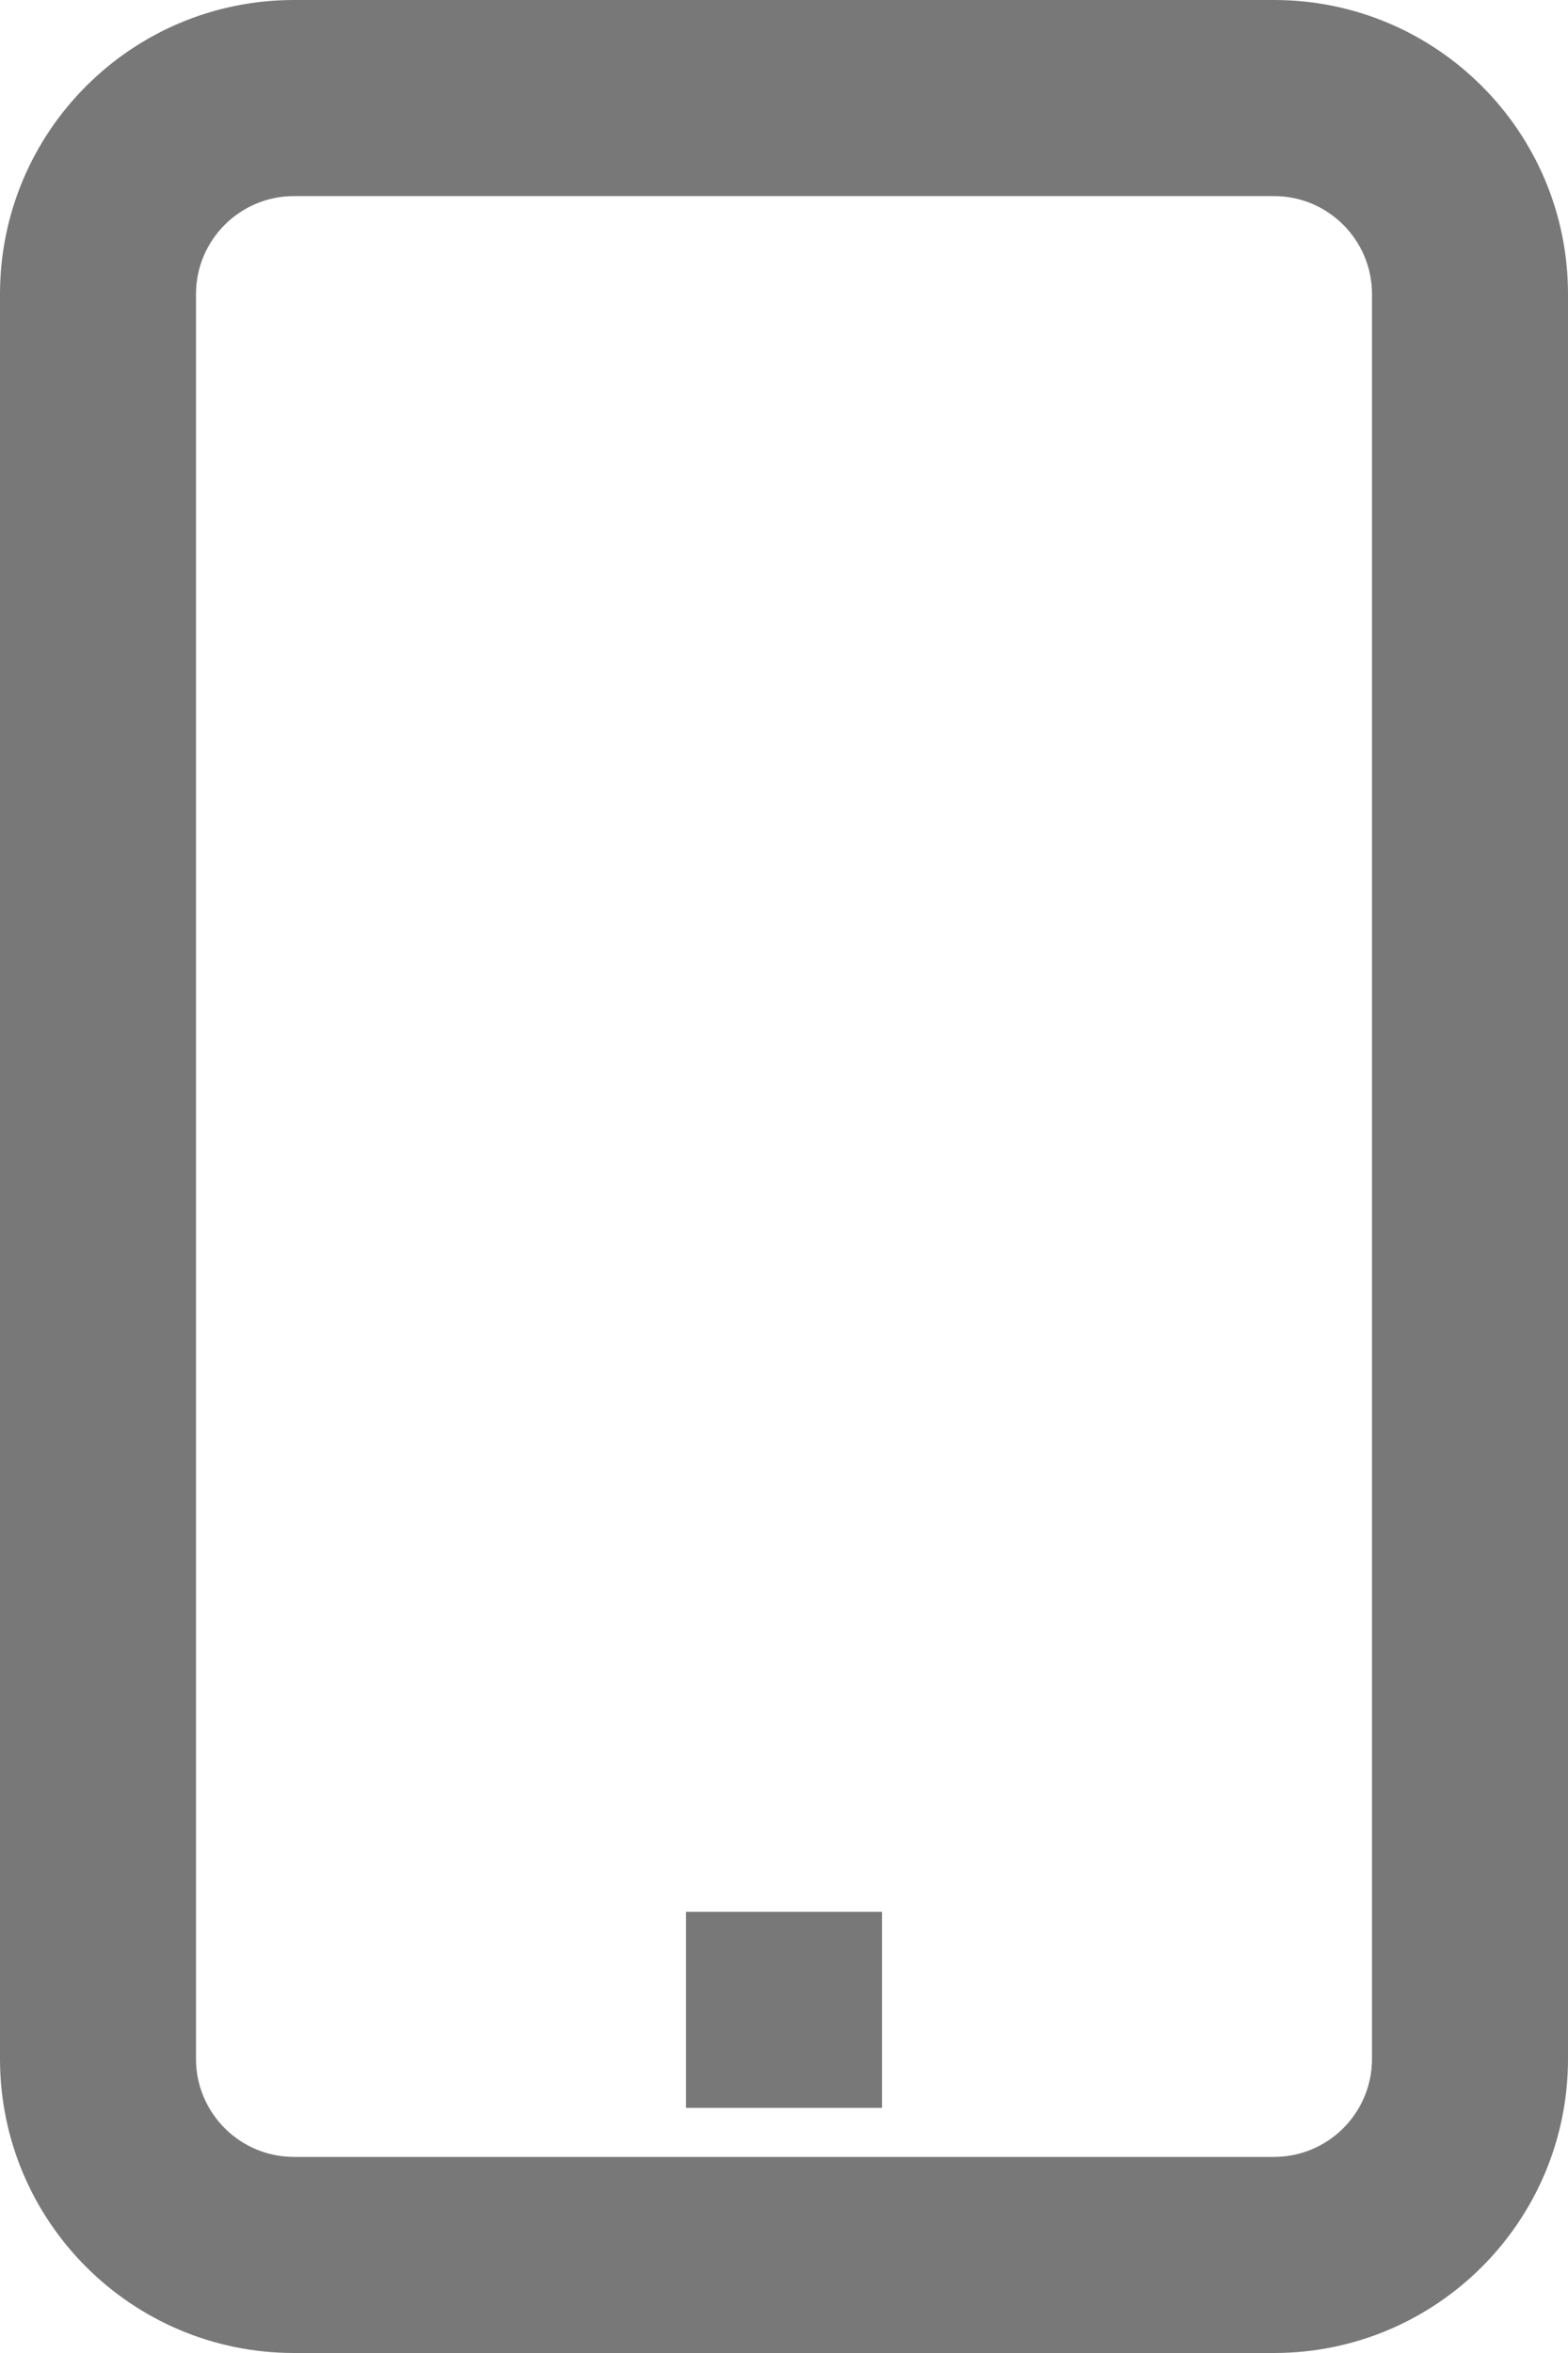
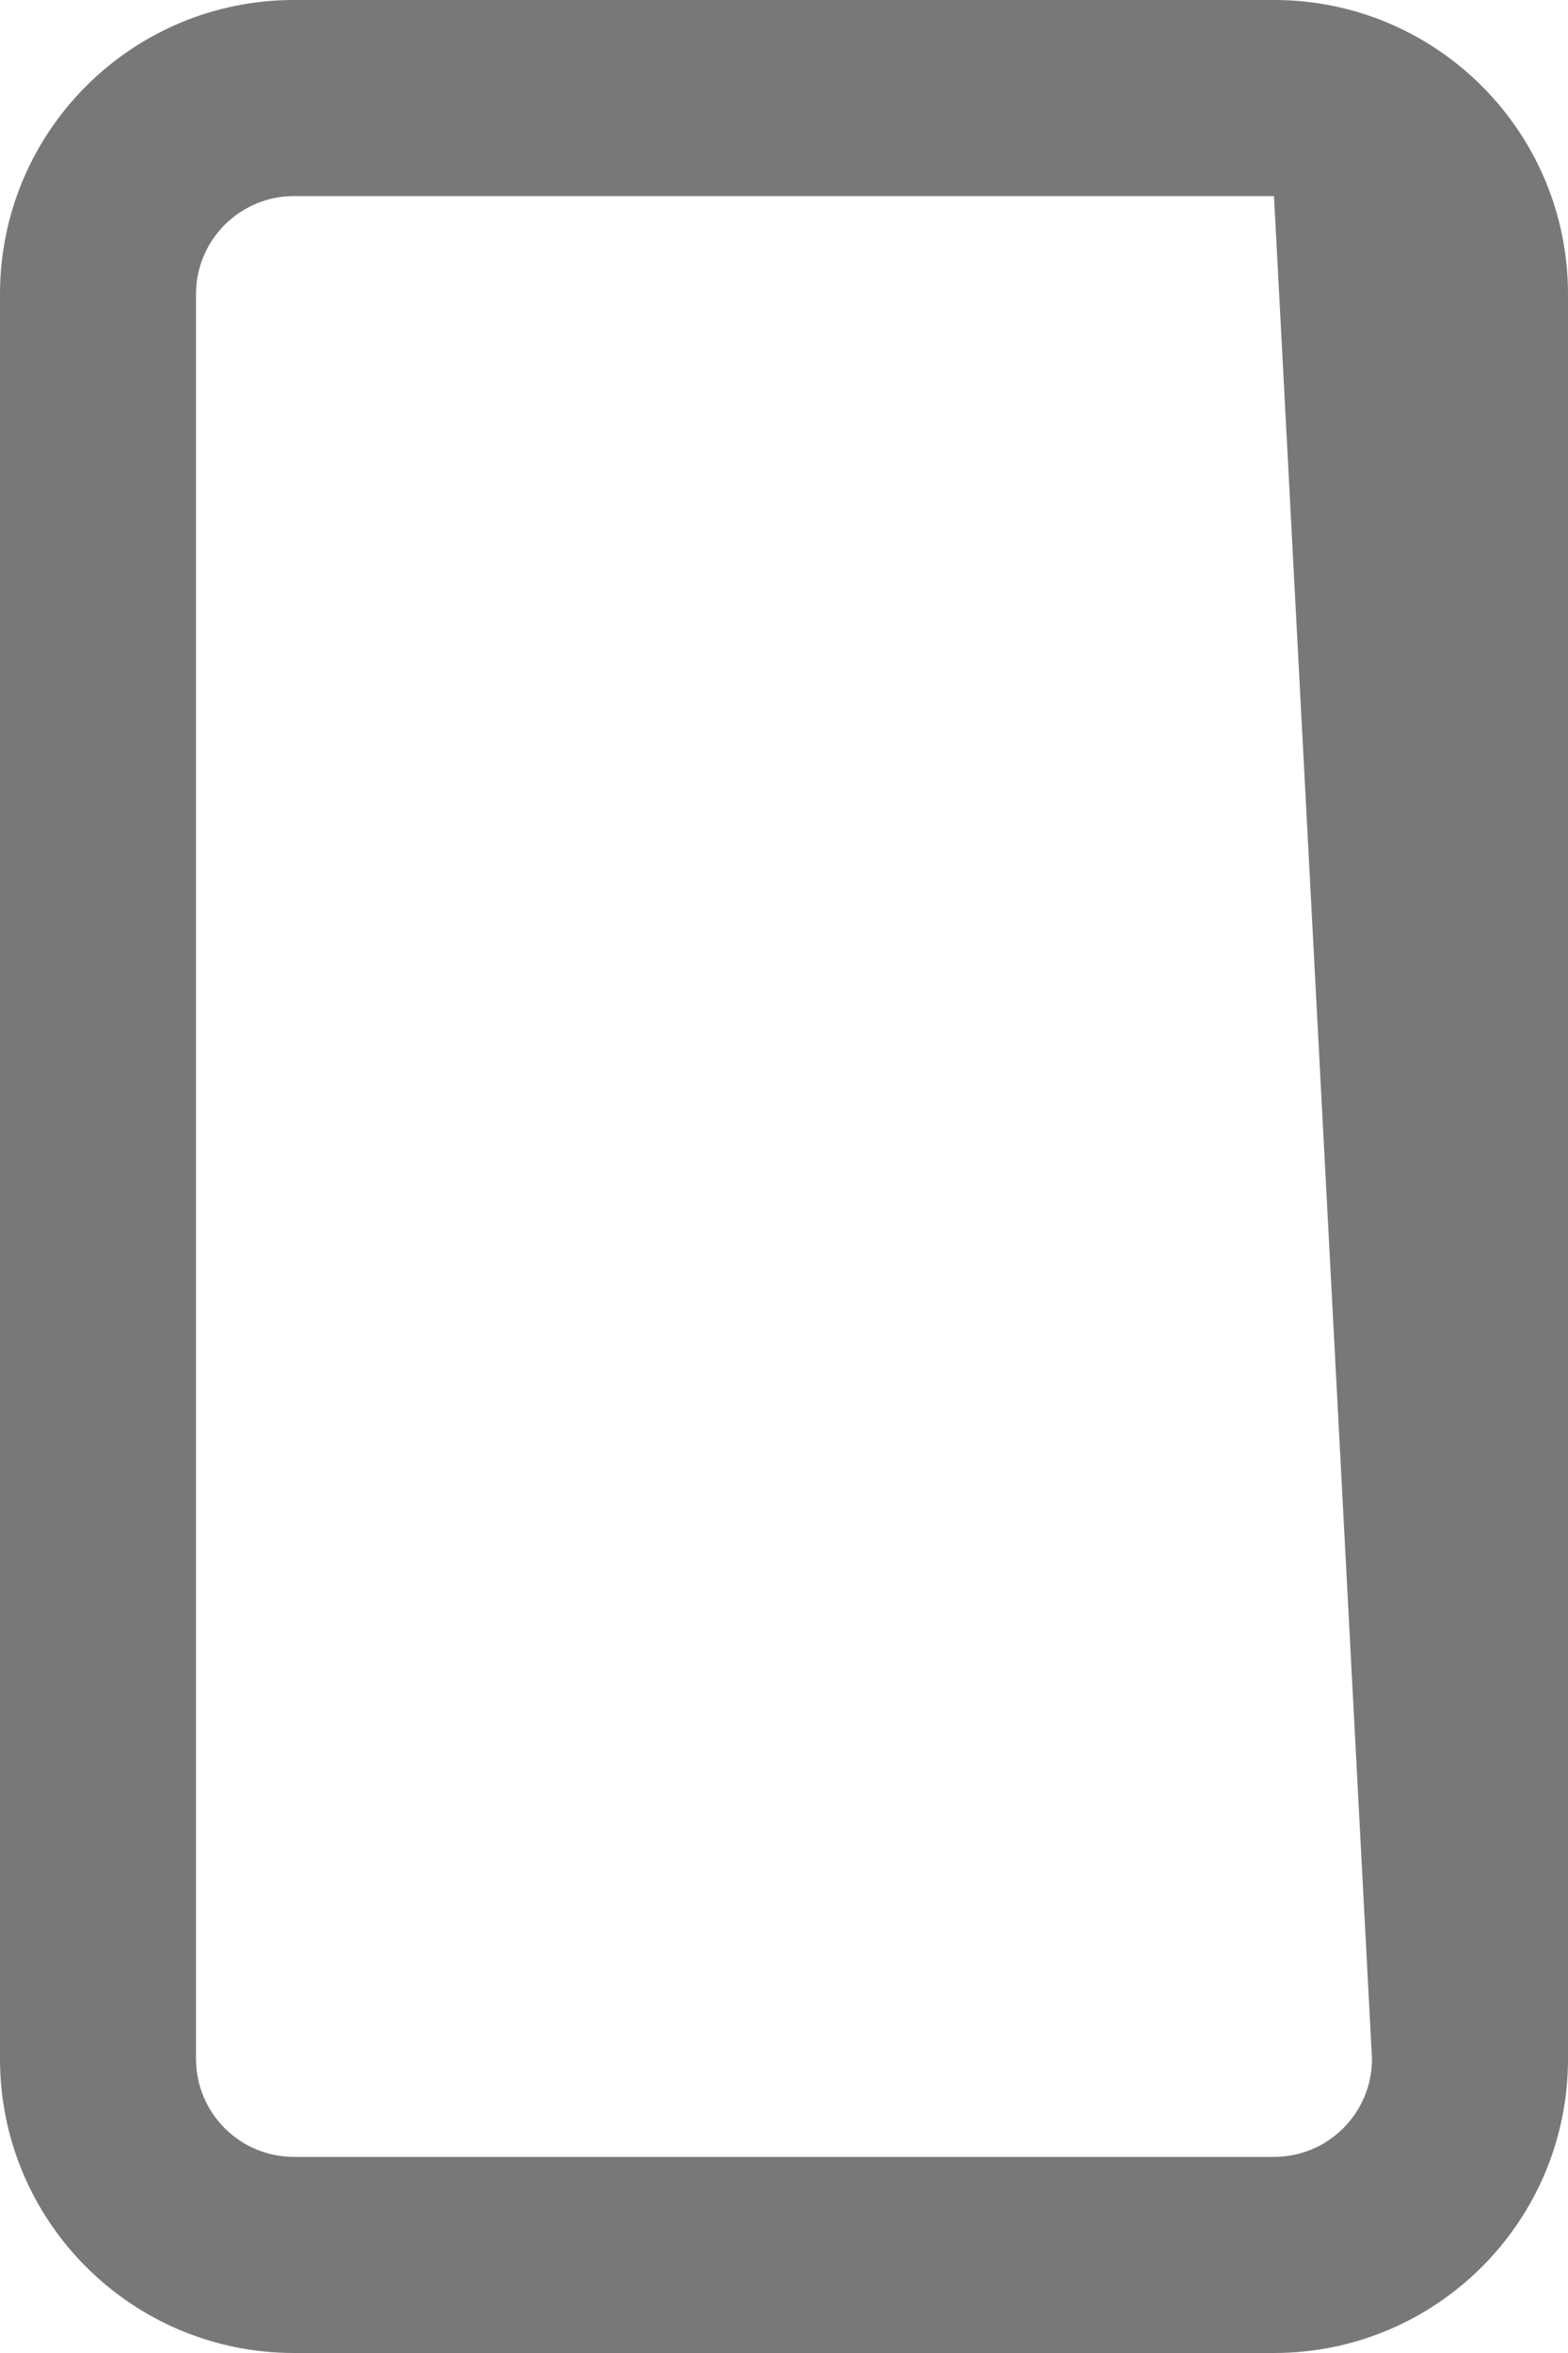
<svg xmlns="http://www.w3.org/2000/svg" width="16px" height="24px" viewBox="0 0 16 24" version="1.1">
  <title>paperless</title>
  <g id="Final-Design" stroke="none" stroke-width="1" fill="none" fill-rule="evenodd">
    <g id="AB-test---Drop-off-SA" transform="translate(-164, -332)">
      <g id="Group-16" transform="translate(113, 140)">
        <g id="Group-10" transform="translate(32, 176)">
          <g id="Group-6" transform="translate(0, 1)">
            <g id="paperless" transform="translate(19, 15)">
-               <path d="M13,0 L3,0 C1.343,0 0,1.343 0,3 L0,21 C0,22.657 1.343,24 3,24 L13,24 C14.657,24 16,22.657 16,21 L16,3 C16,1.343 14.657,0 13,0 Z M3,2 L13,2 C13.552,2 14,2.448 14,3 L14,21 C14,21.552 13.552,22 13,22 L3,22 C2.448,22 2,21.552 2,21 L2,3 C2,2.448 2.448,2 3,2 Z" id="Rectangle" fill="#787878" fill-rule="nonzero" />
-               <line x1="7" y1="20.5" x2="9" y2="20.5" id="Line-5" stroke="#787878" stroke-width="2" />
+               <path d="M13,0 L3,0 C1.343,0 0,1.343 0,3 L0,21 C0,22.657 1.343,24 3,24 L13,24 C14.657,24 16,22.657 16,21 L16,3 C16,1.343 14.657,0 13,0 Z M3,2 L13,2 L14,21 C14,21.552 13.552,22 13,22 L3,22 C2.448,22 2,21.552 2,21 L2,3 C2,2.448 2.448,2 3,2 Z" id="Rectangle" fill="#787878" fill-rule="nonzero" />
            </g>
          </g>
        </g>
      </g>
    </g>
  </g>
</svg>